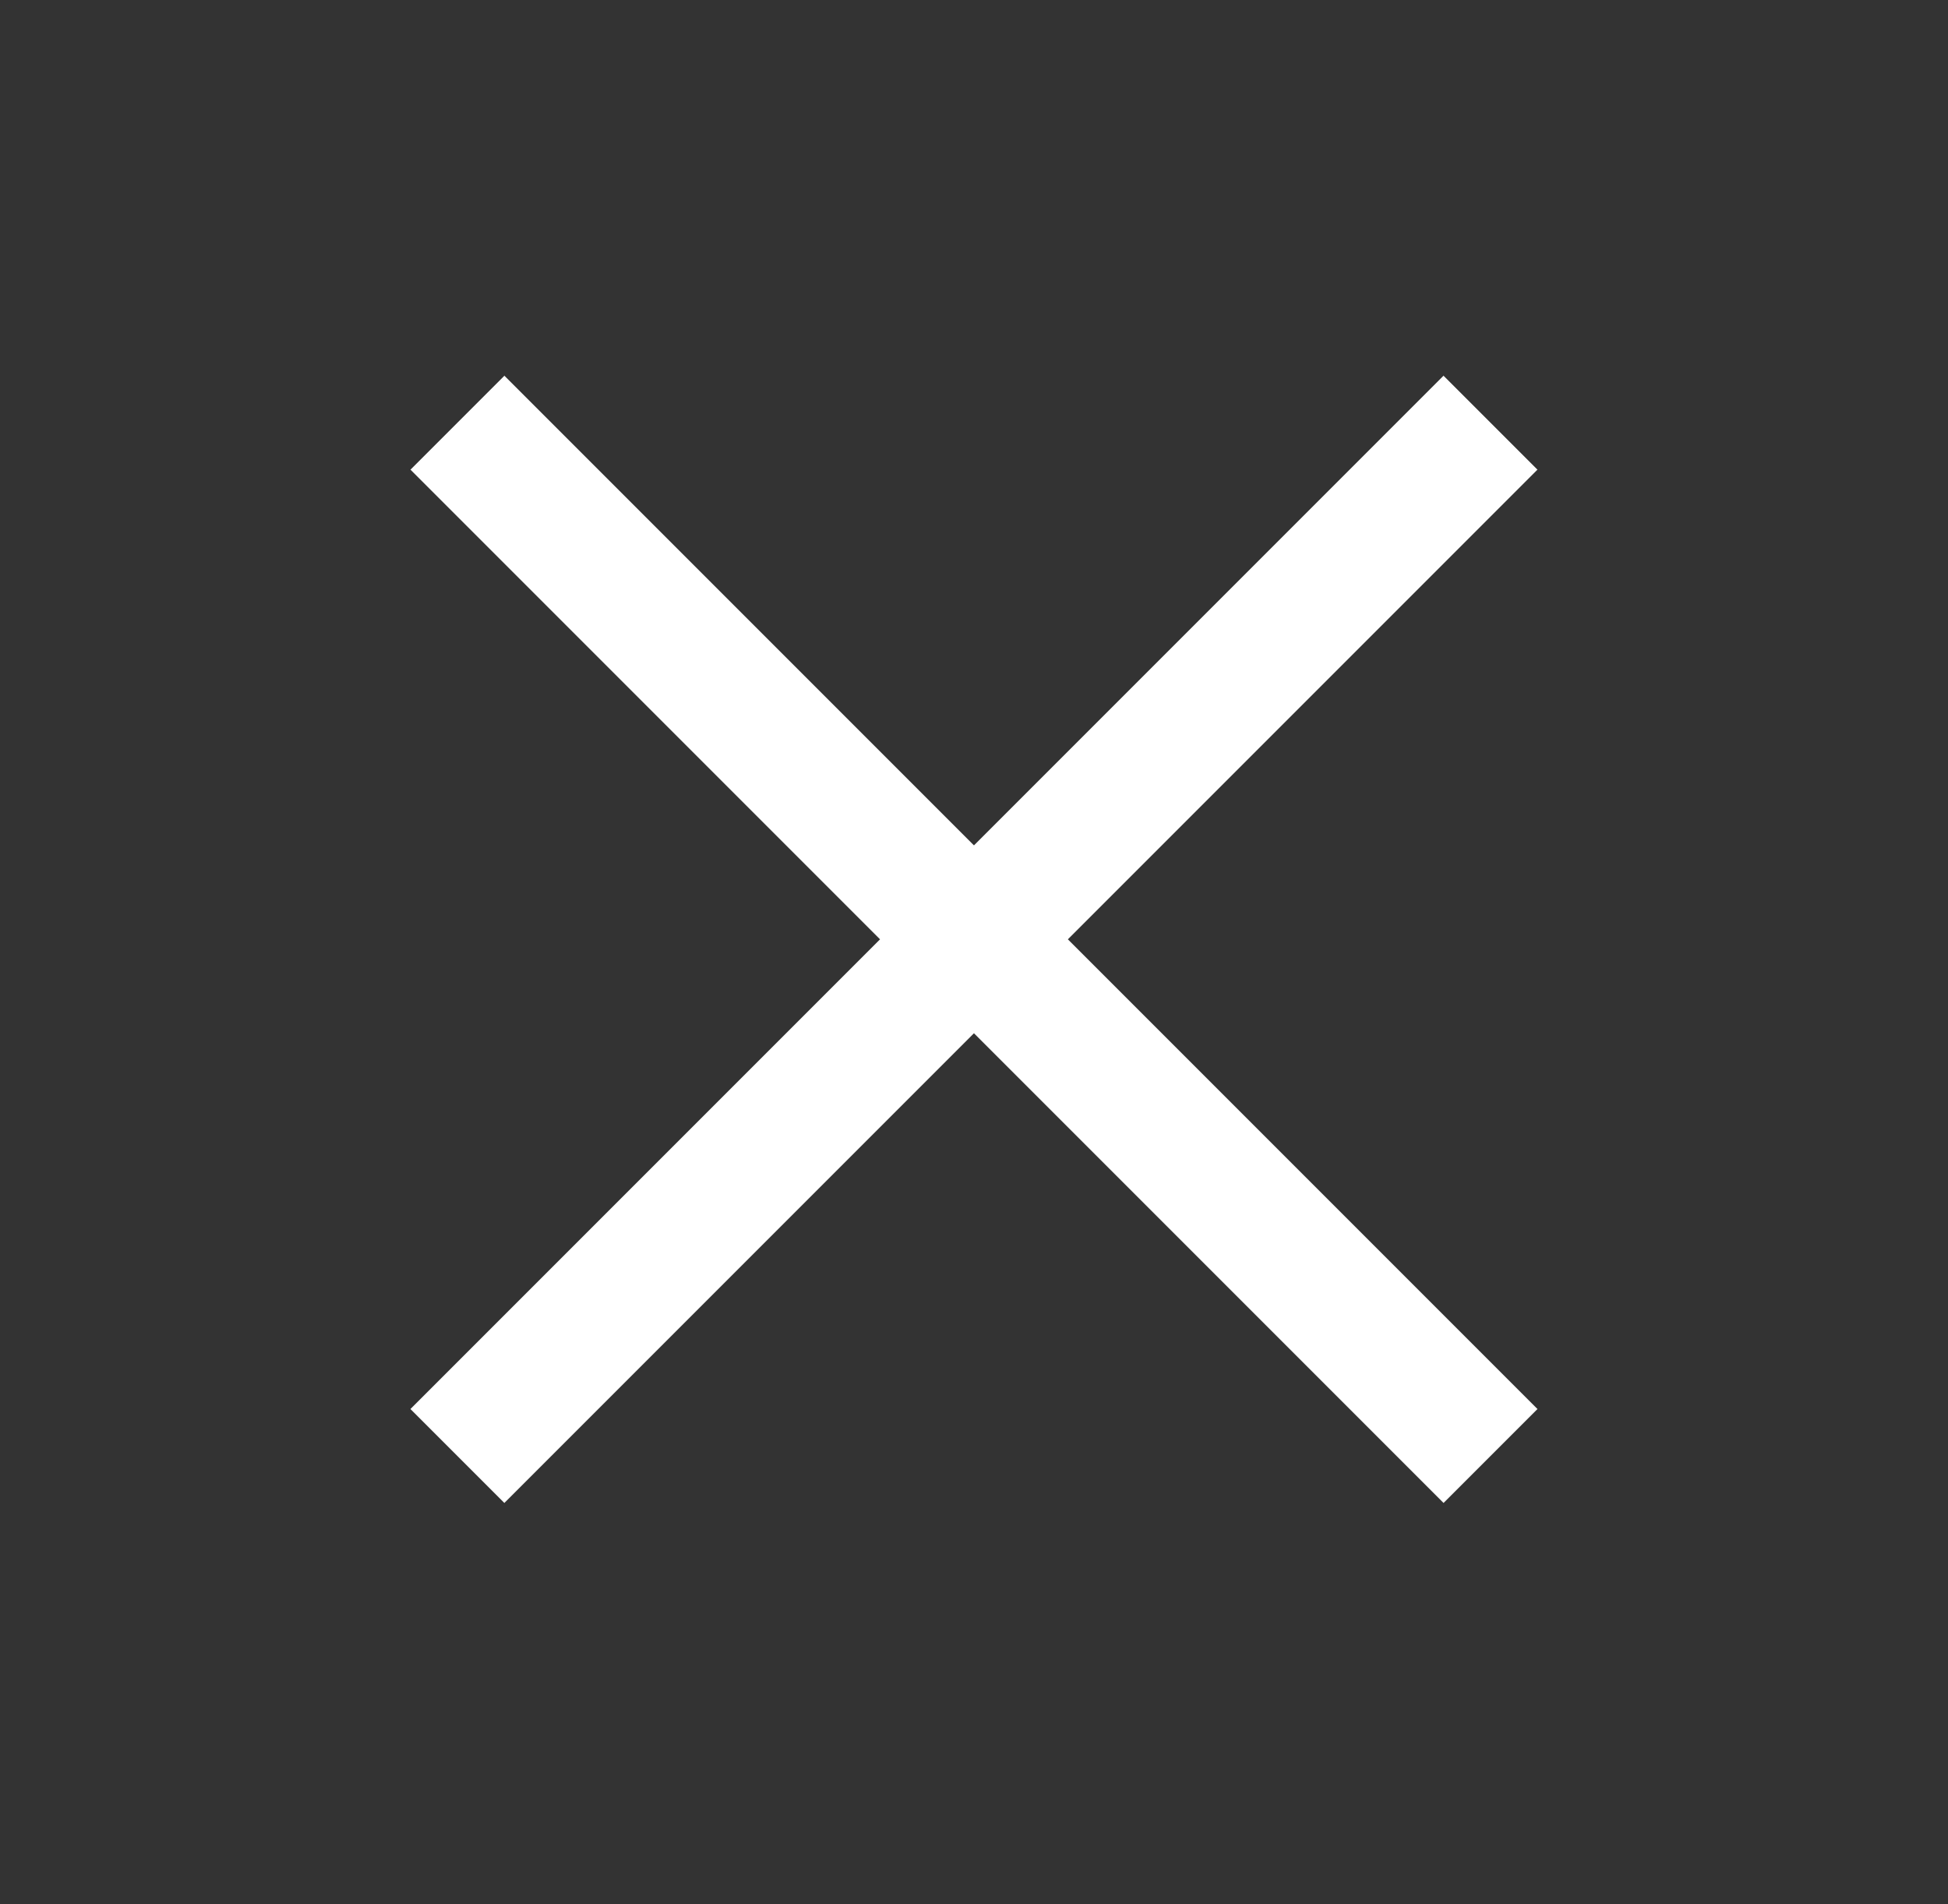
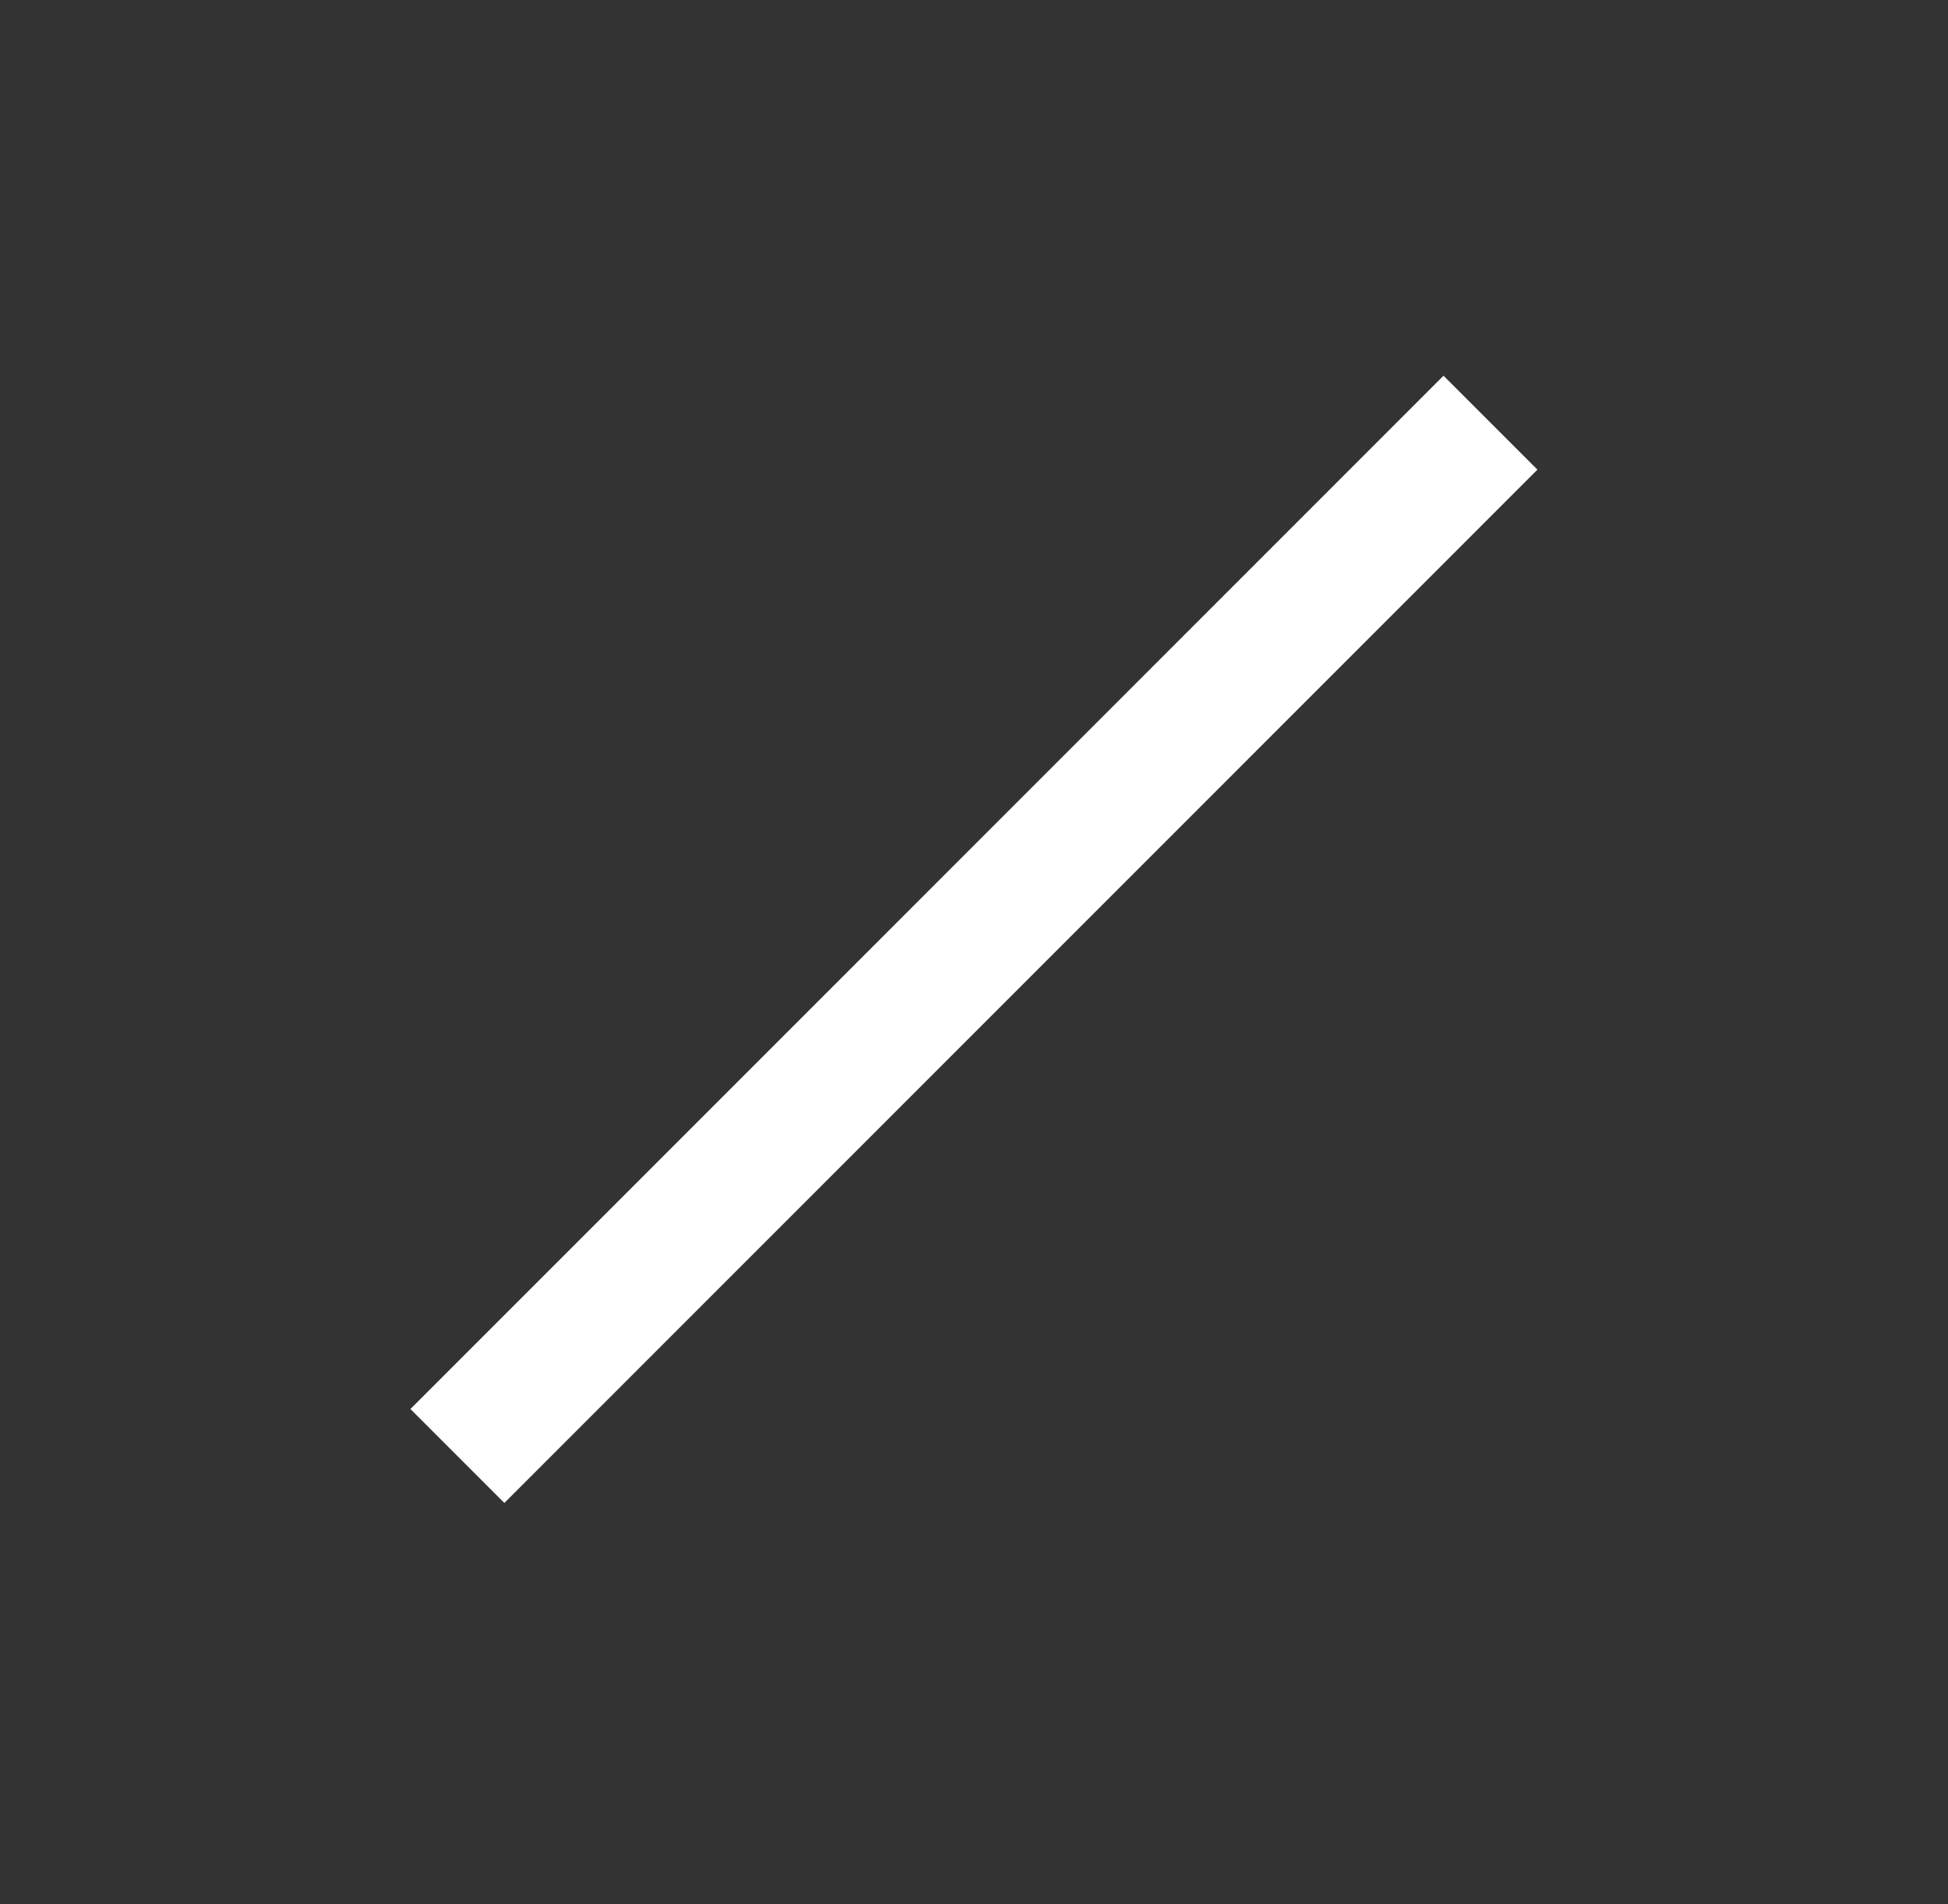
<svg xmlns="http://www.w3.org/2000/svg" width="44" height="43" viewBox="0 0 44 43" fill="none">
  <rect x="0" y="0" width="44" height="43" fill="#333333" stroke="none" />
-   <path d="M11.393 10.606L32.606 31.819" stroke="white" stroke-width="3" stroke-linecap="square" />
  <path d="M32.605 10.606L11.392 31.819" stroke="white" stroke-width="3" stroke-linecap="square" />
</svg>